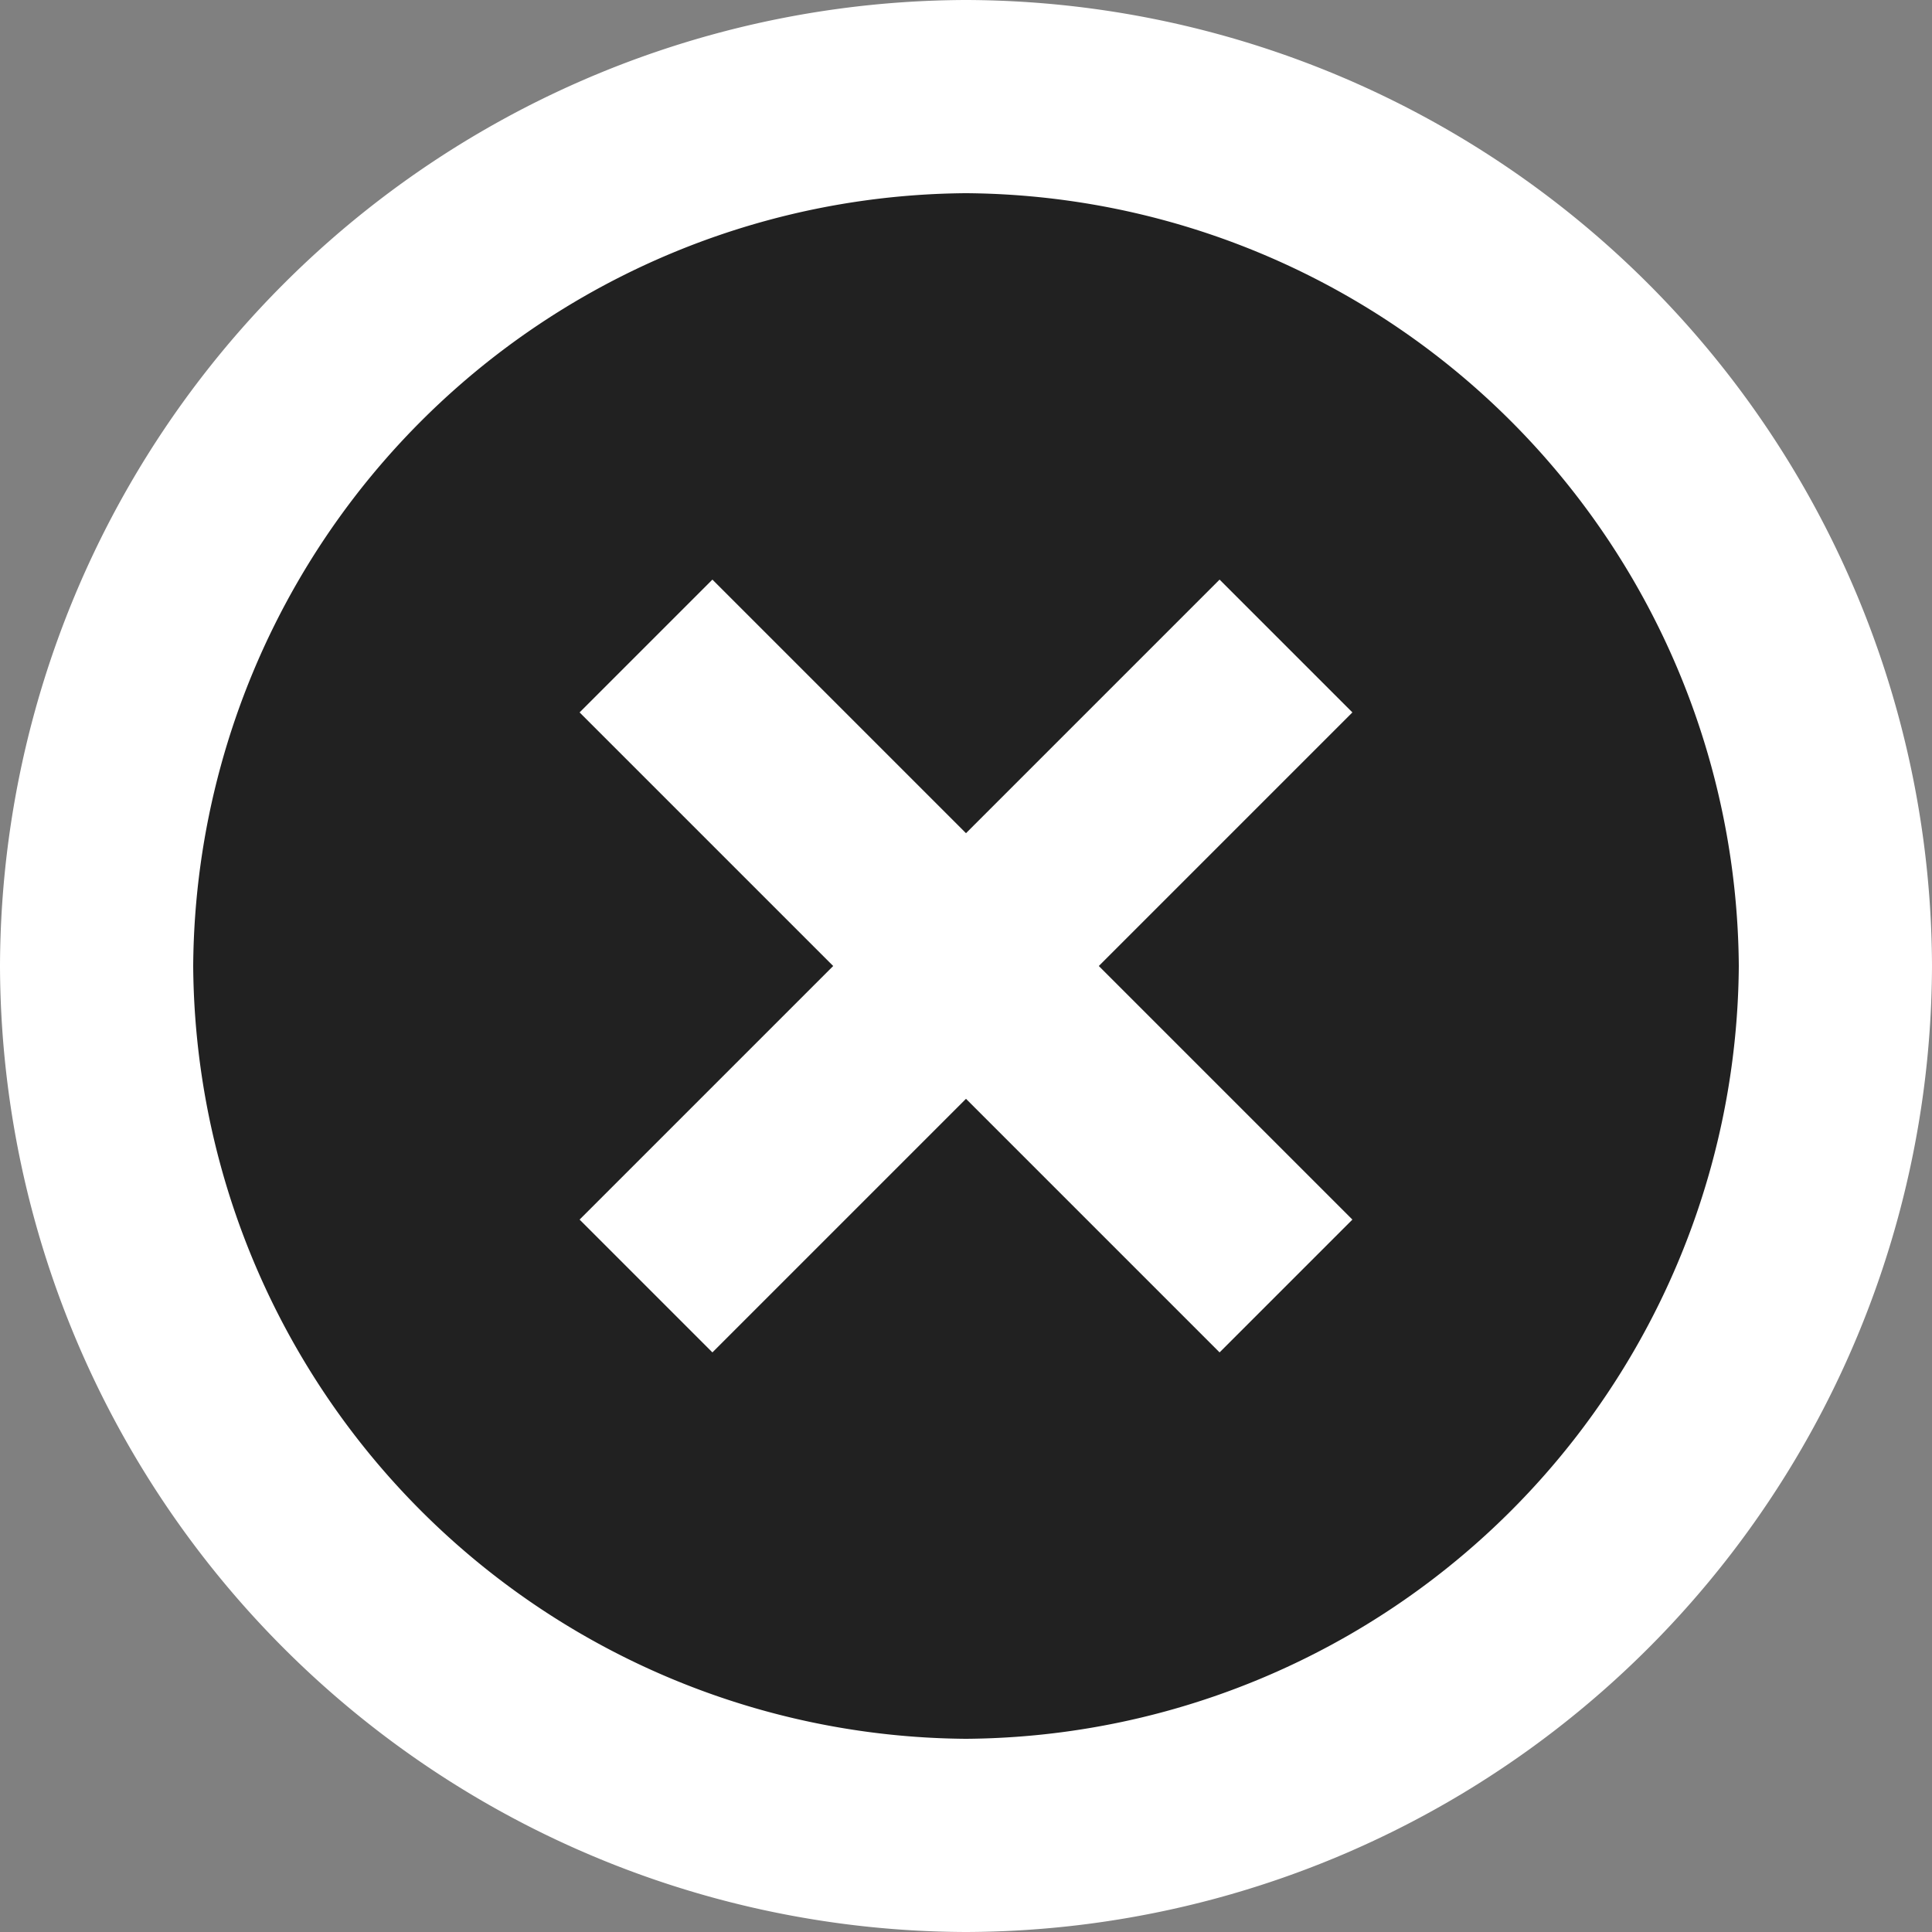
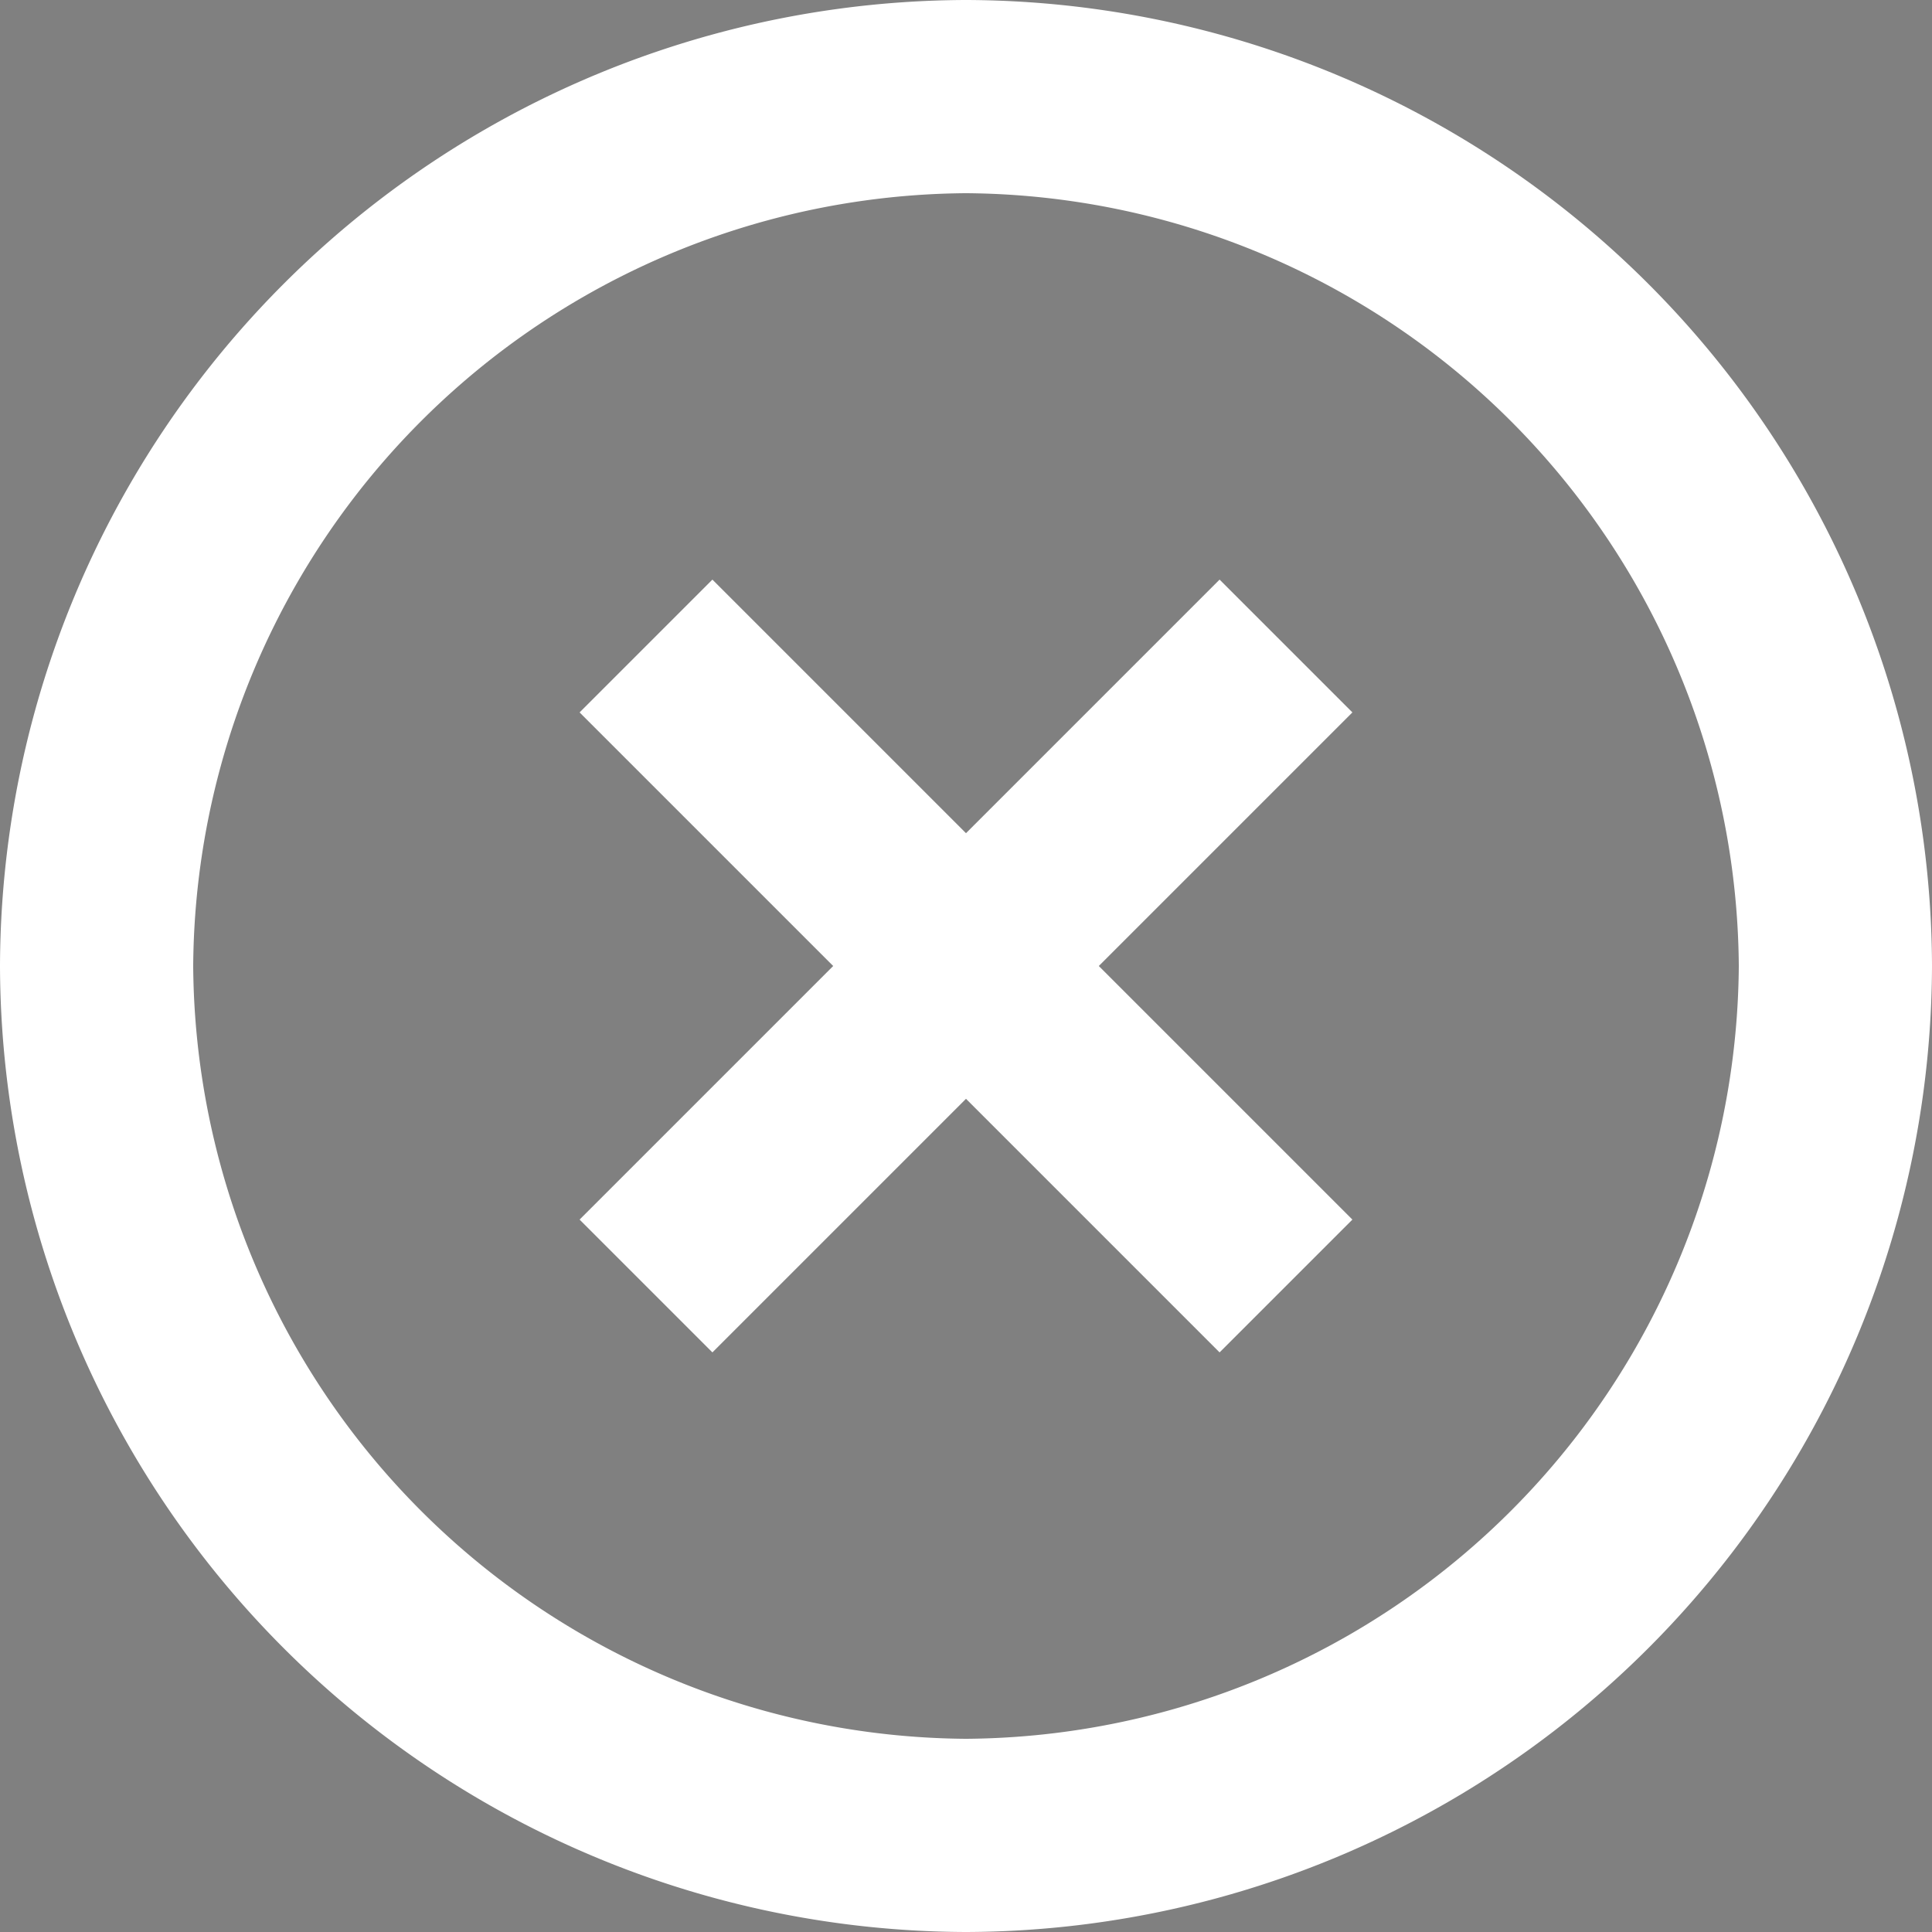
<svg xmlns="http://www.w3.org/2000/svg" width="39" height="39" viewBox="0 0 39 39">
  <rect x="0" y="0" width="39" height="39" fill="#808080" stroke="none" />
  <g id="Group_26814" data-name="Group 26814" transform="translate(-1074 -159)">
-     <path id="Path_5466" data-name="Path 5466" d="M16.5,0A16.5,16.5,0,0,1,29.25,26.974,16.315,16.315,0,0,1,16.5,33a16.5,16.5,0,0,1,0-33Z" transform="translate(1077 162)" fill="#212121" />
    <path id="Path_5453" data-name="Path 5453" d="M24.619-48.3,19.5-43.181,14.381-48.3,11.7-45.619,16.819-40.5,11.7-35.381,14.381-32.7,19.5-37.819,24.619-32.7,27.3-35.381,22.181-40.5,27.3-45.619ZM19.5-60A19.557,19.557,0,0,0,0-40.5,19.557,19.557,0,0,0,19.5-21,19.557,19.557,0,0,0,39-40.5,19.557,19.557,0,0,0,19.5-60Zm0,35.1A15.709,15.709,0,0,1,3.9-40.5,15.709,15.709,0,0,1,19.5-56.1,15.709,15.709,0,0,1,35.1-40.5,15.709,15.709,0,0,1,19.5-24.9Z" transform="translate(1074 219)" fill="#fff" fill-rule="evenodd" />
  </g>
</svg>